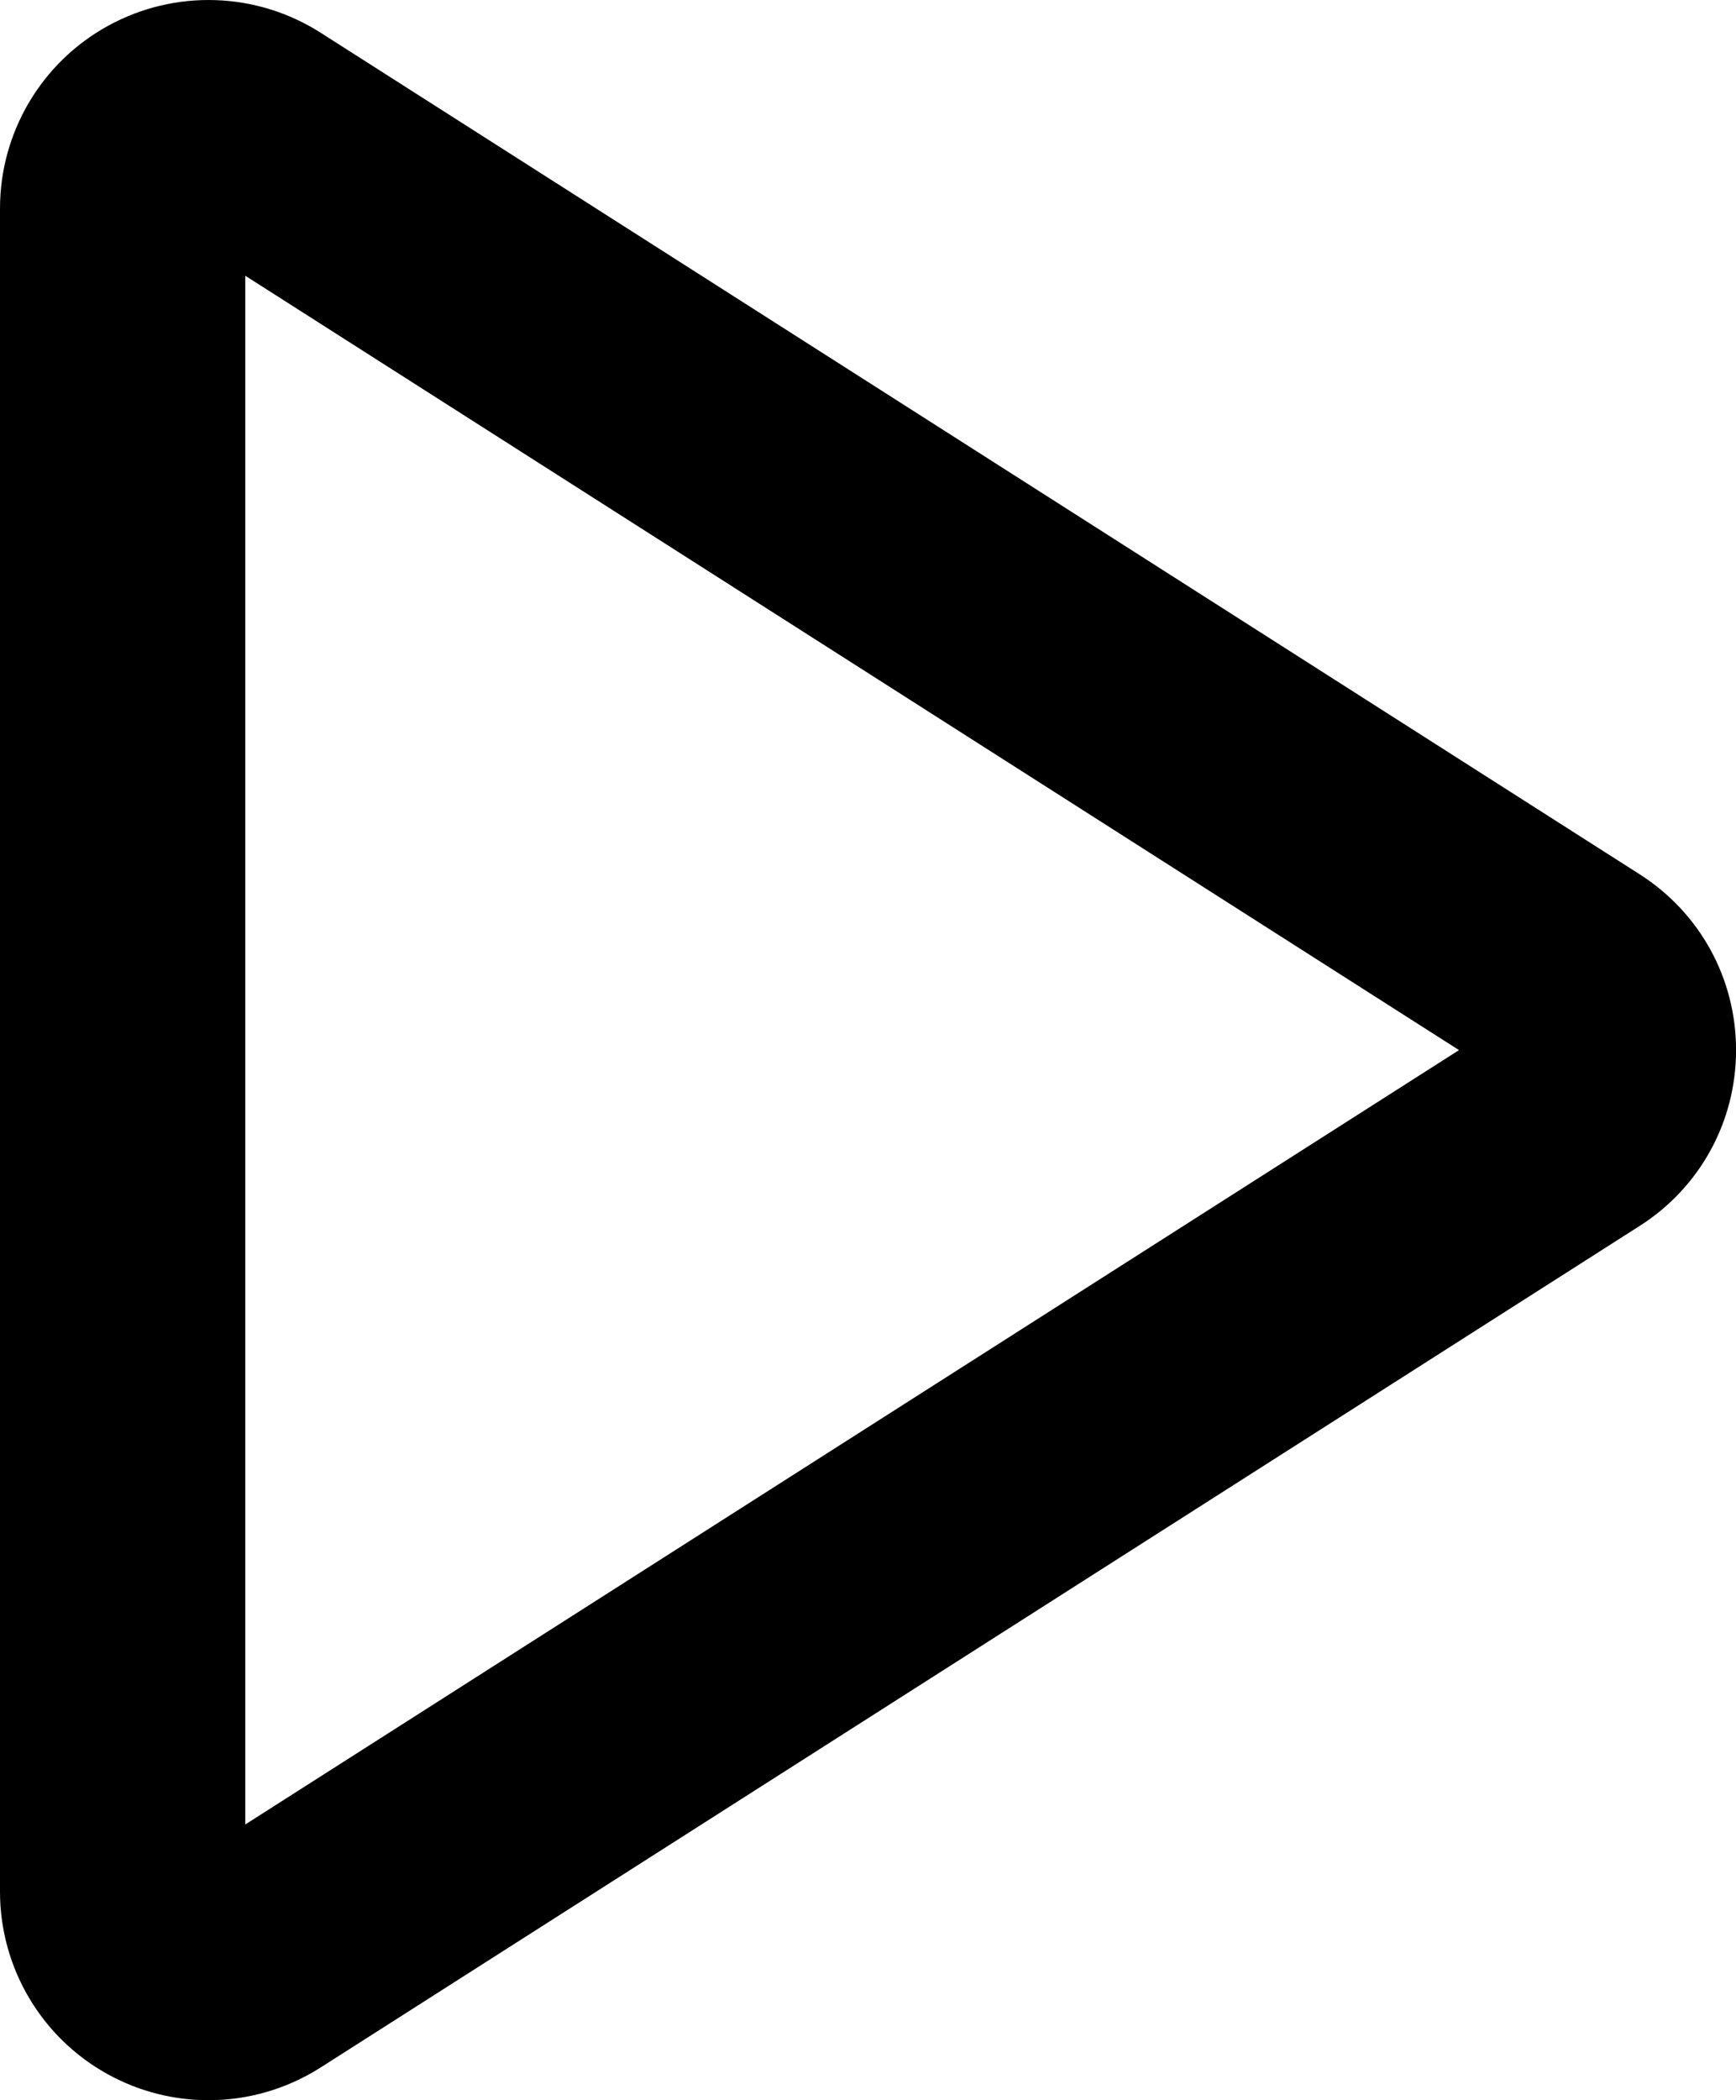
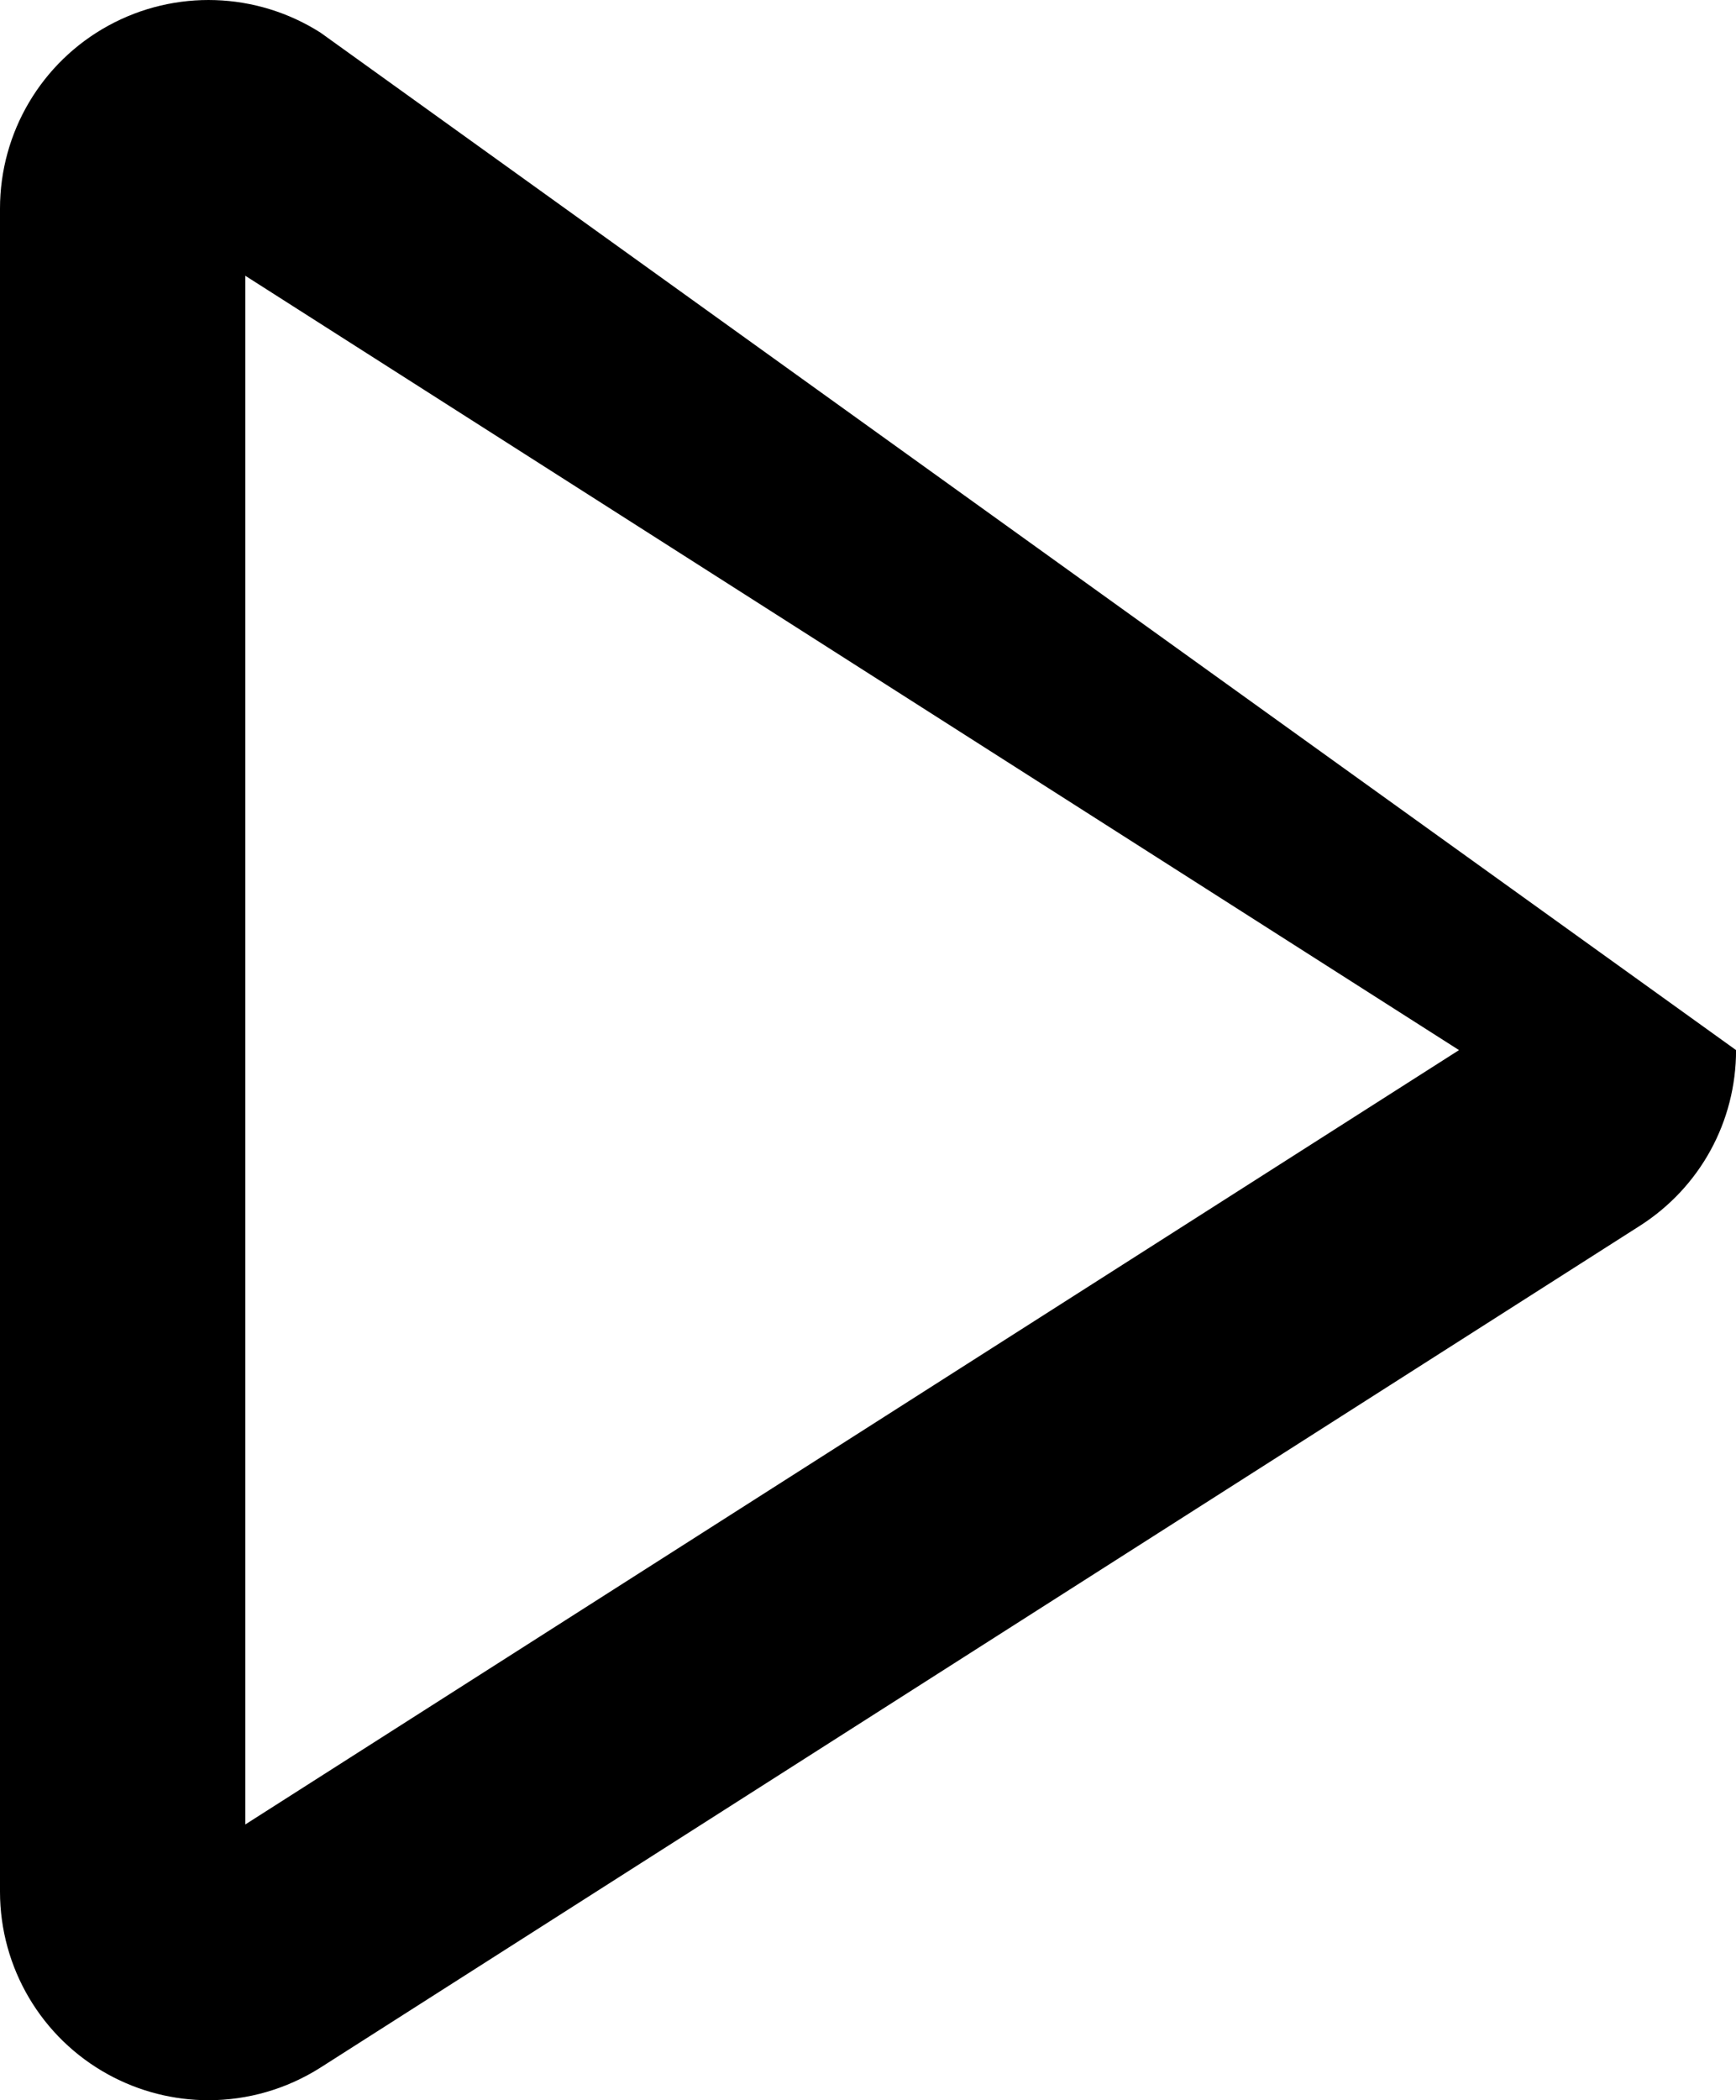
<svg xmlns="http://www.w3.org/2000/svg" xml:space="preserve" style="enable-background:new 0 0 28.31 34.236;" viewBox="0 0 28.31 34.236" y="0px" x="0px" version="1.1">
  <g id="Layer_9">
-     <path d="M3.4,34.236c0.636,0,1.271-0.179,1.828-0.533l21.511-13.719c0.984-0.627,1.572-1.699,1.572-2.866   c0-1.167-0.588-2.238-1.572-2.866L5.228,0.533C4.181-0.134,2.854-0.178,1.765,0.419C0.676,1.016,0,2.158,0,3.4v27.437   c0,1.241,0.677,2.384,1.765,2.98C2.276,34.097,2.838,34.236,3.4,34.236z M4,4.495l19.793,12.623L4,29.741V4.495z" />
+     <path d="M3.4,34.236c0.636,0,1.271-0.179,1.828-0.533l21.511-13.719c0.984-0.627,1.572-1.699,1.572-2.866   L5.228,0.533C4.181-0.134,2.854-0.178,1.765,0.419C0.676,1.016,0,2.158,0,3.4v27.437   c0,1.241,0.677,2.384,1.765,2.98C2.276,34.097,2.838,34.236,3.4,34.236z M4,4.495l19.793,12.623L4,29.741V4.495z" />
  </g>
  <g id="Layer_1">
</g>
</svg>